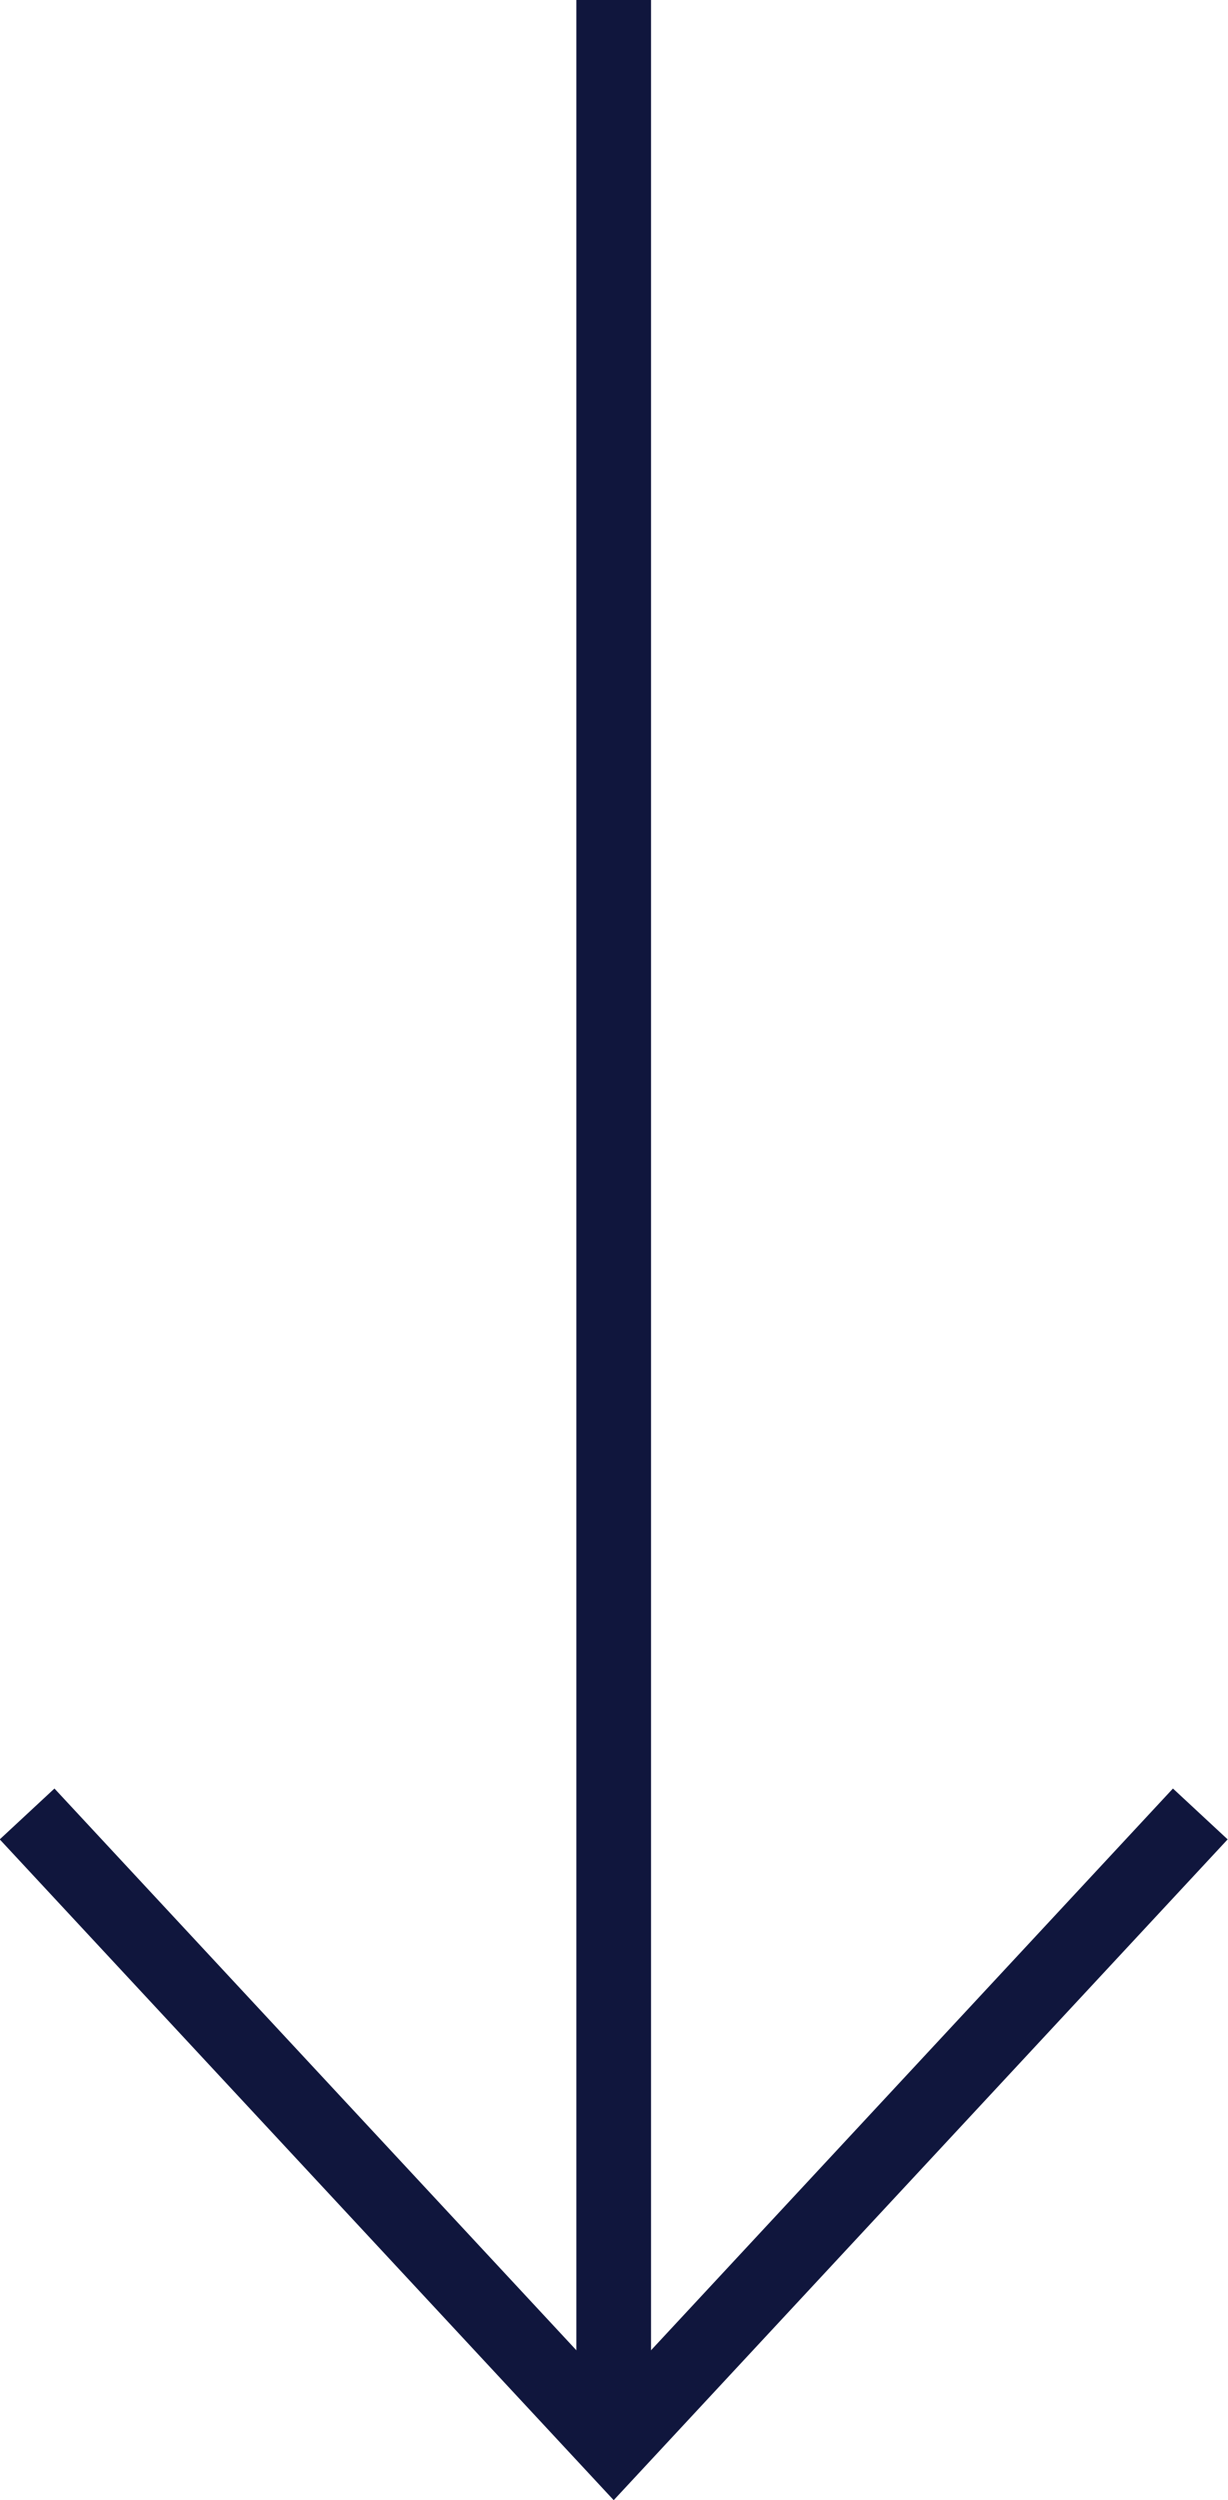
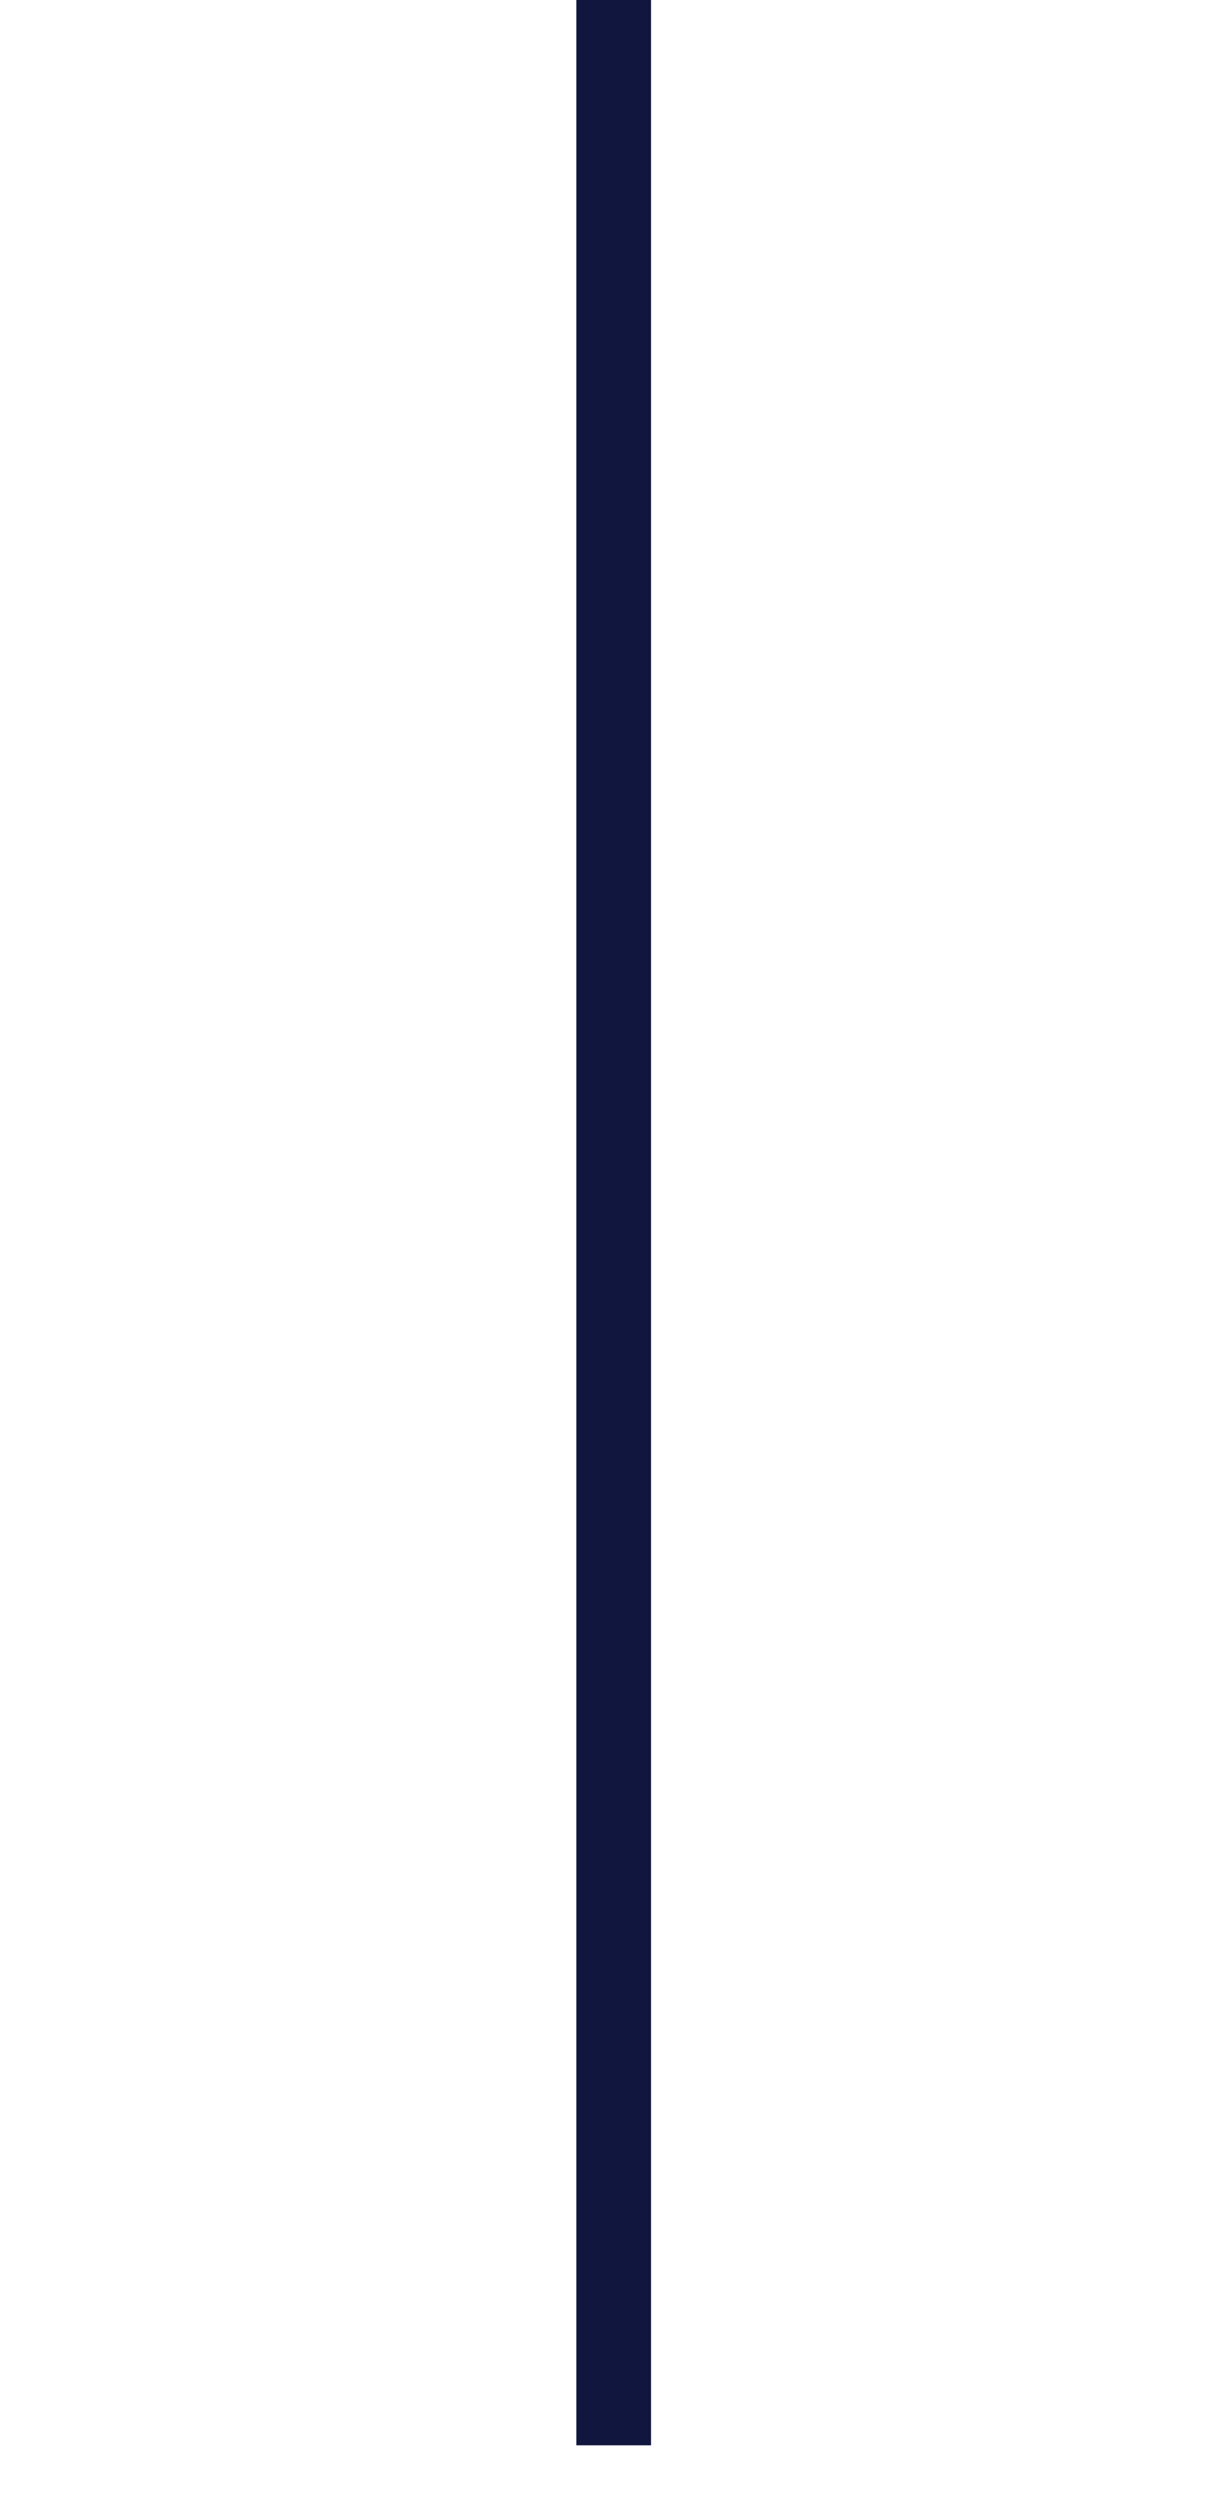
<svg xmlns="http://www.w3.org/2000/svg" id="Layer_2" data-name="Layer 2" viewBox="0 0 20.39 41.5">
  <defs>
    <style>
      .cls-1 {
        fill: none;
        stroke: #10163d;
        stroke-width: 1.24px;
      }
    </style>
  </defs>
  <g id="Layer_1-2" data-name="Layer 1">
    <g id="Layer_1-2" data-name="Layer 1-2">
      <g>
        <line class="cls-1" x1="10.19" y1="0" x2="10.19" y2="40.59" />
-         <polyline class="cls-1" points="19.93 30.11 10.19 40.59 .45 30.11" />
      </g>
    </g>
  </g>
</svg>